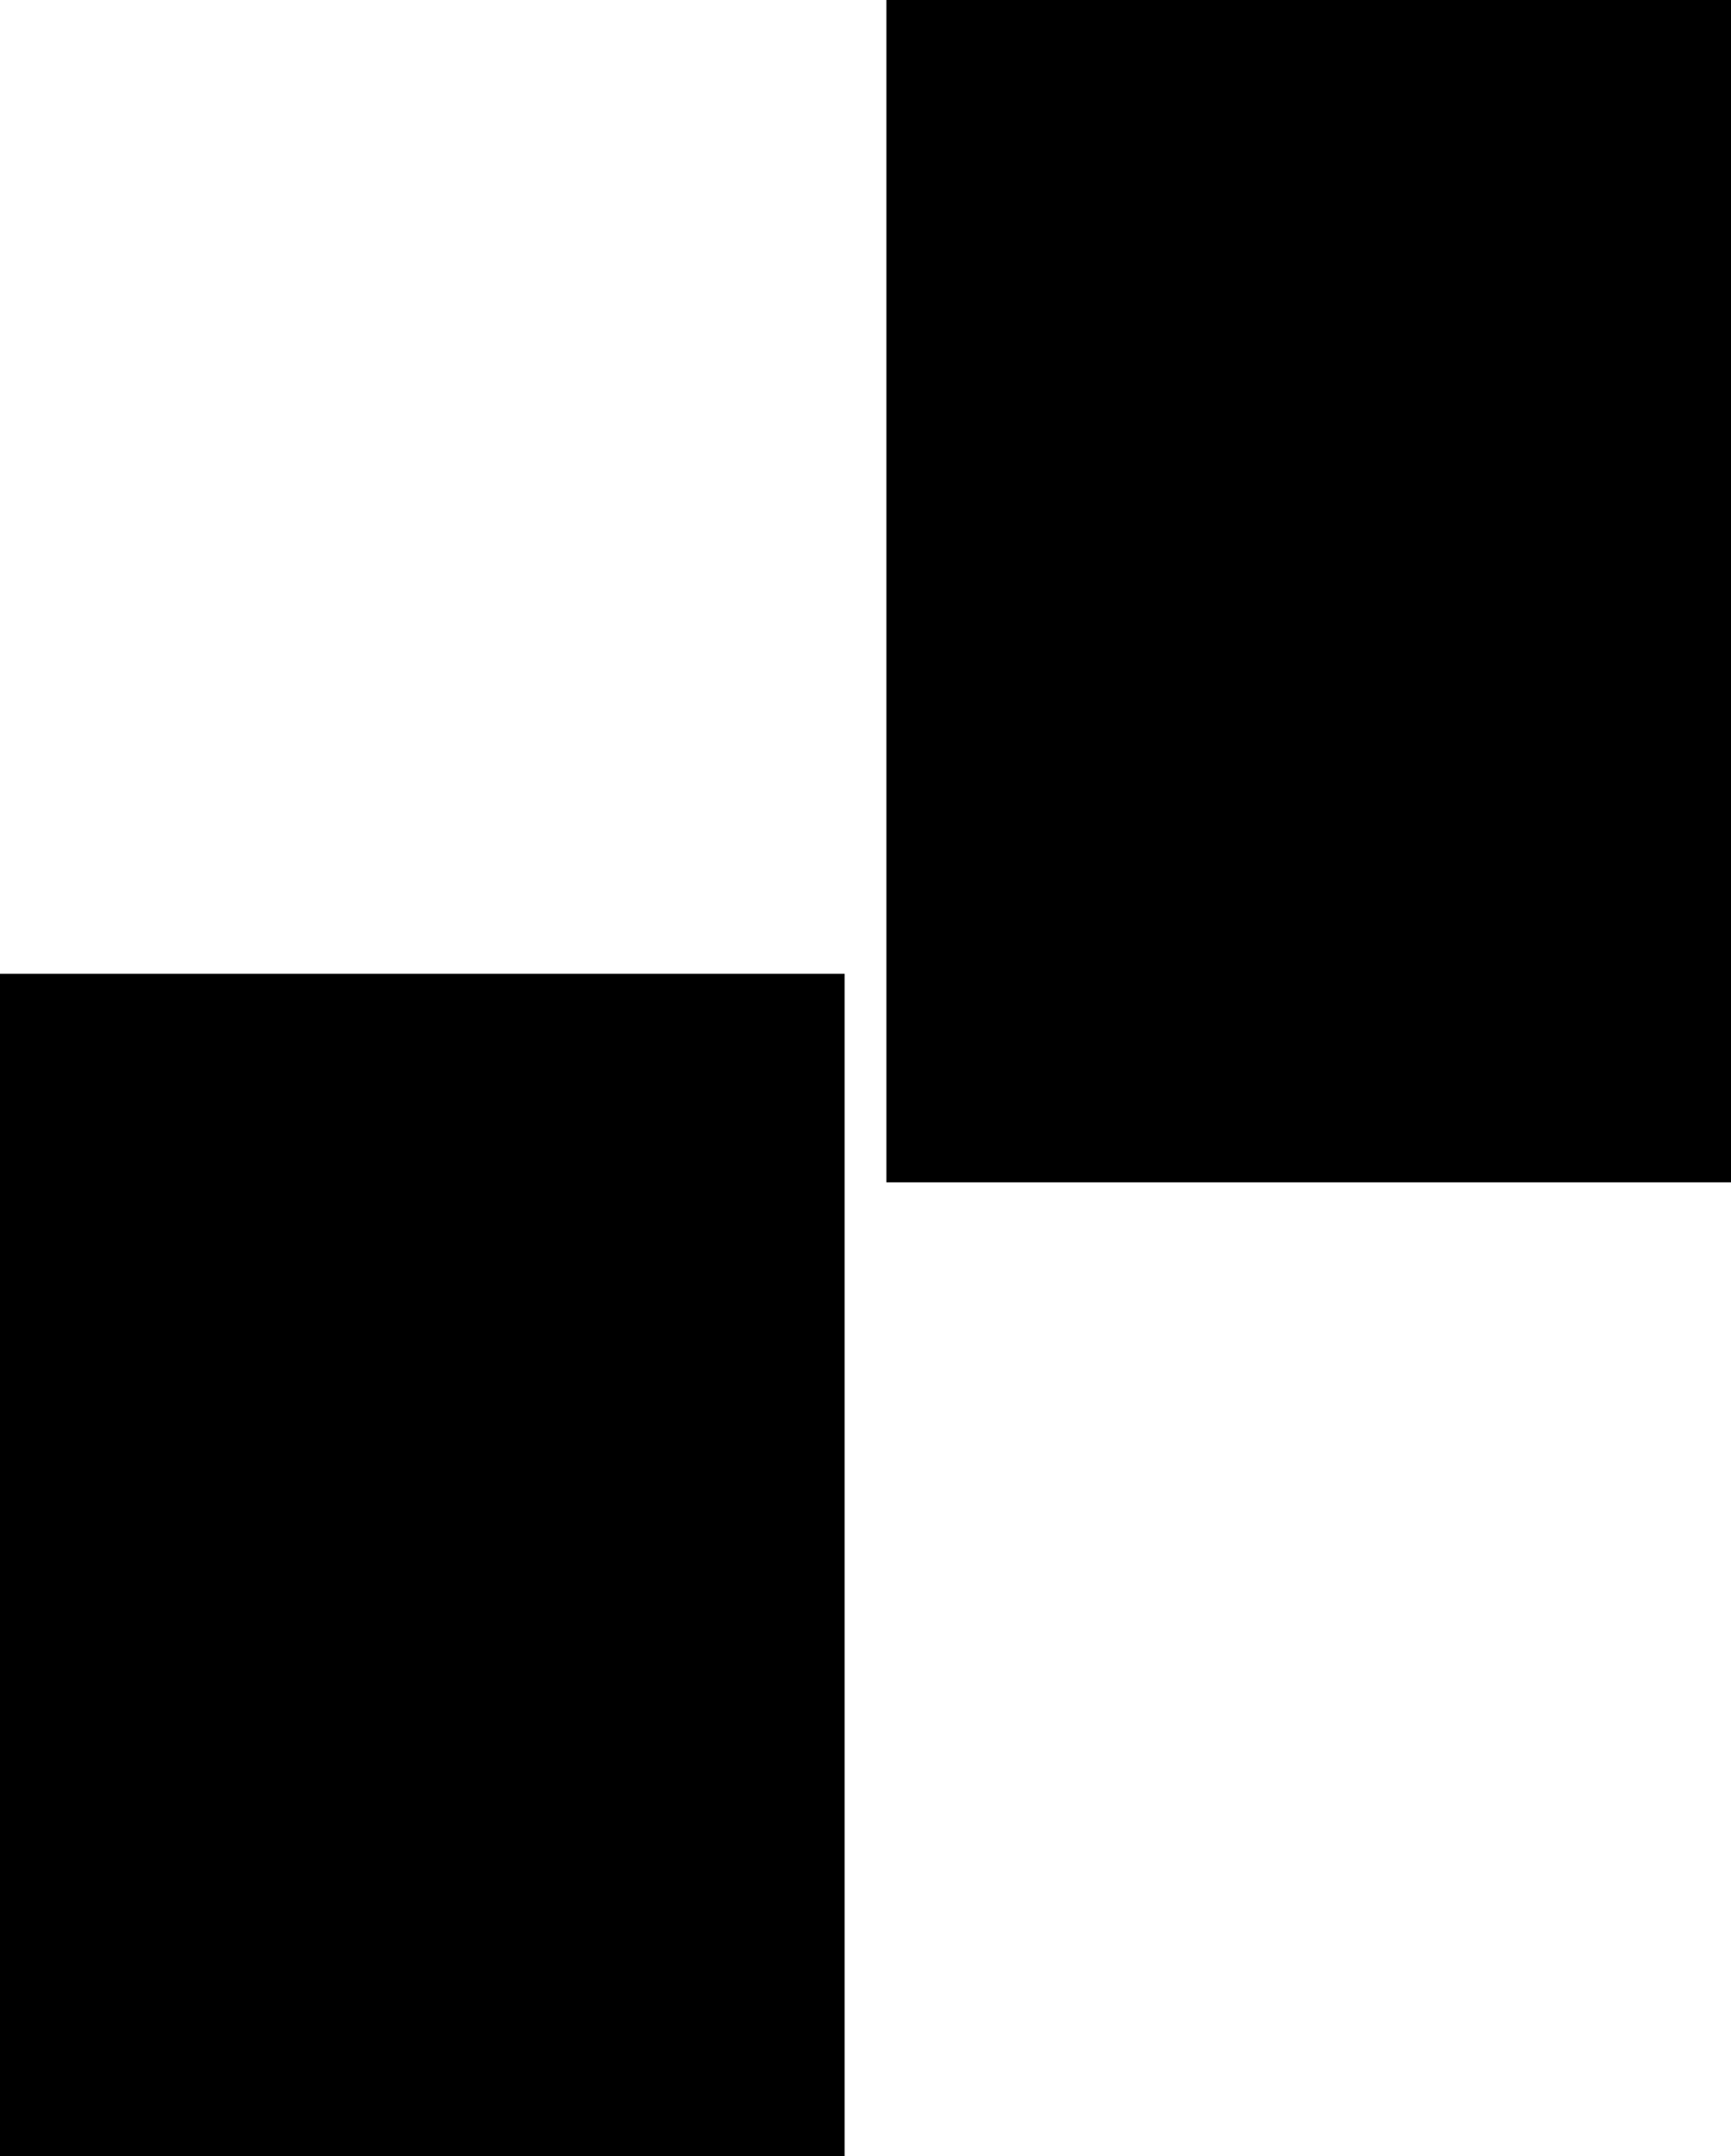
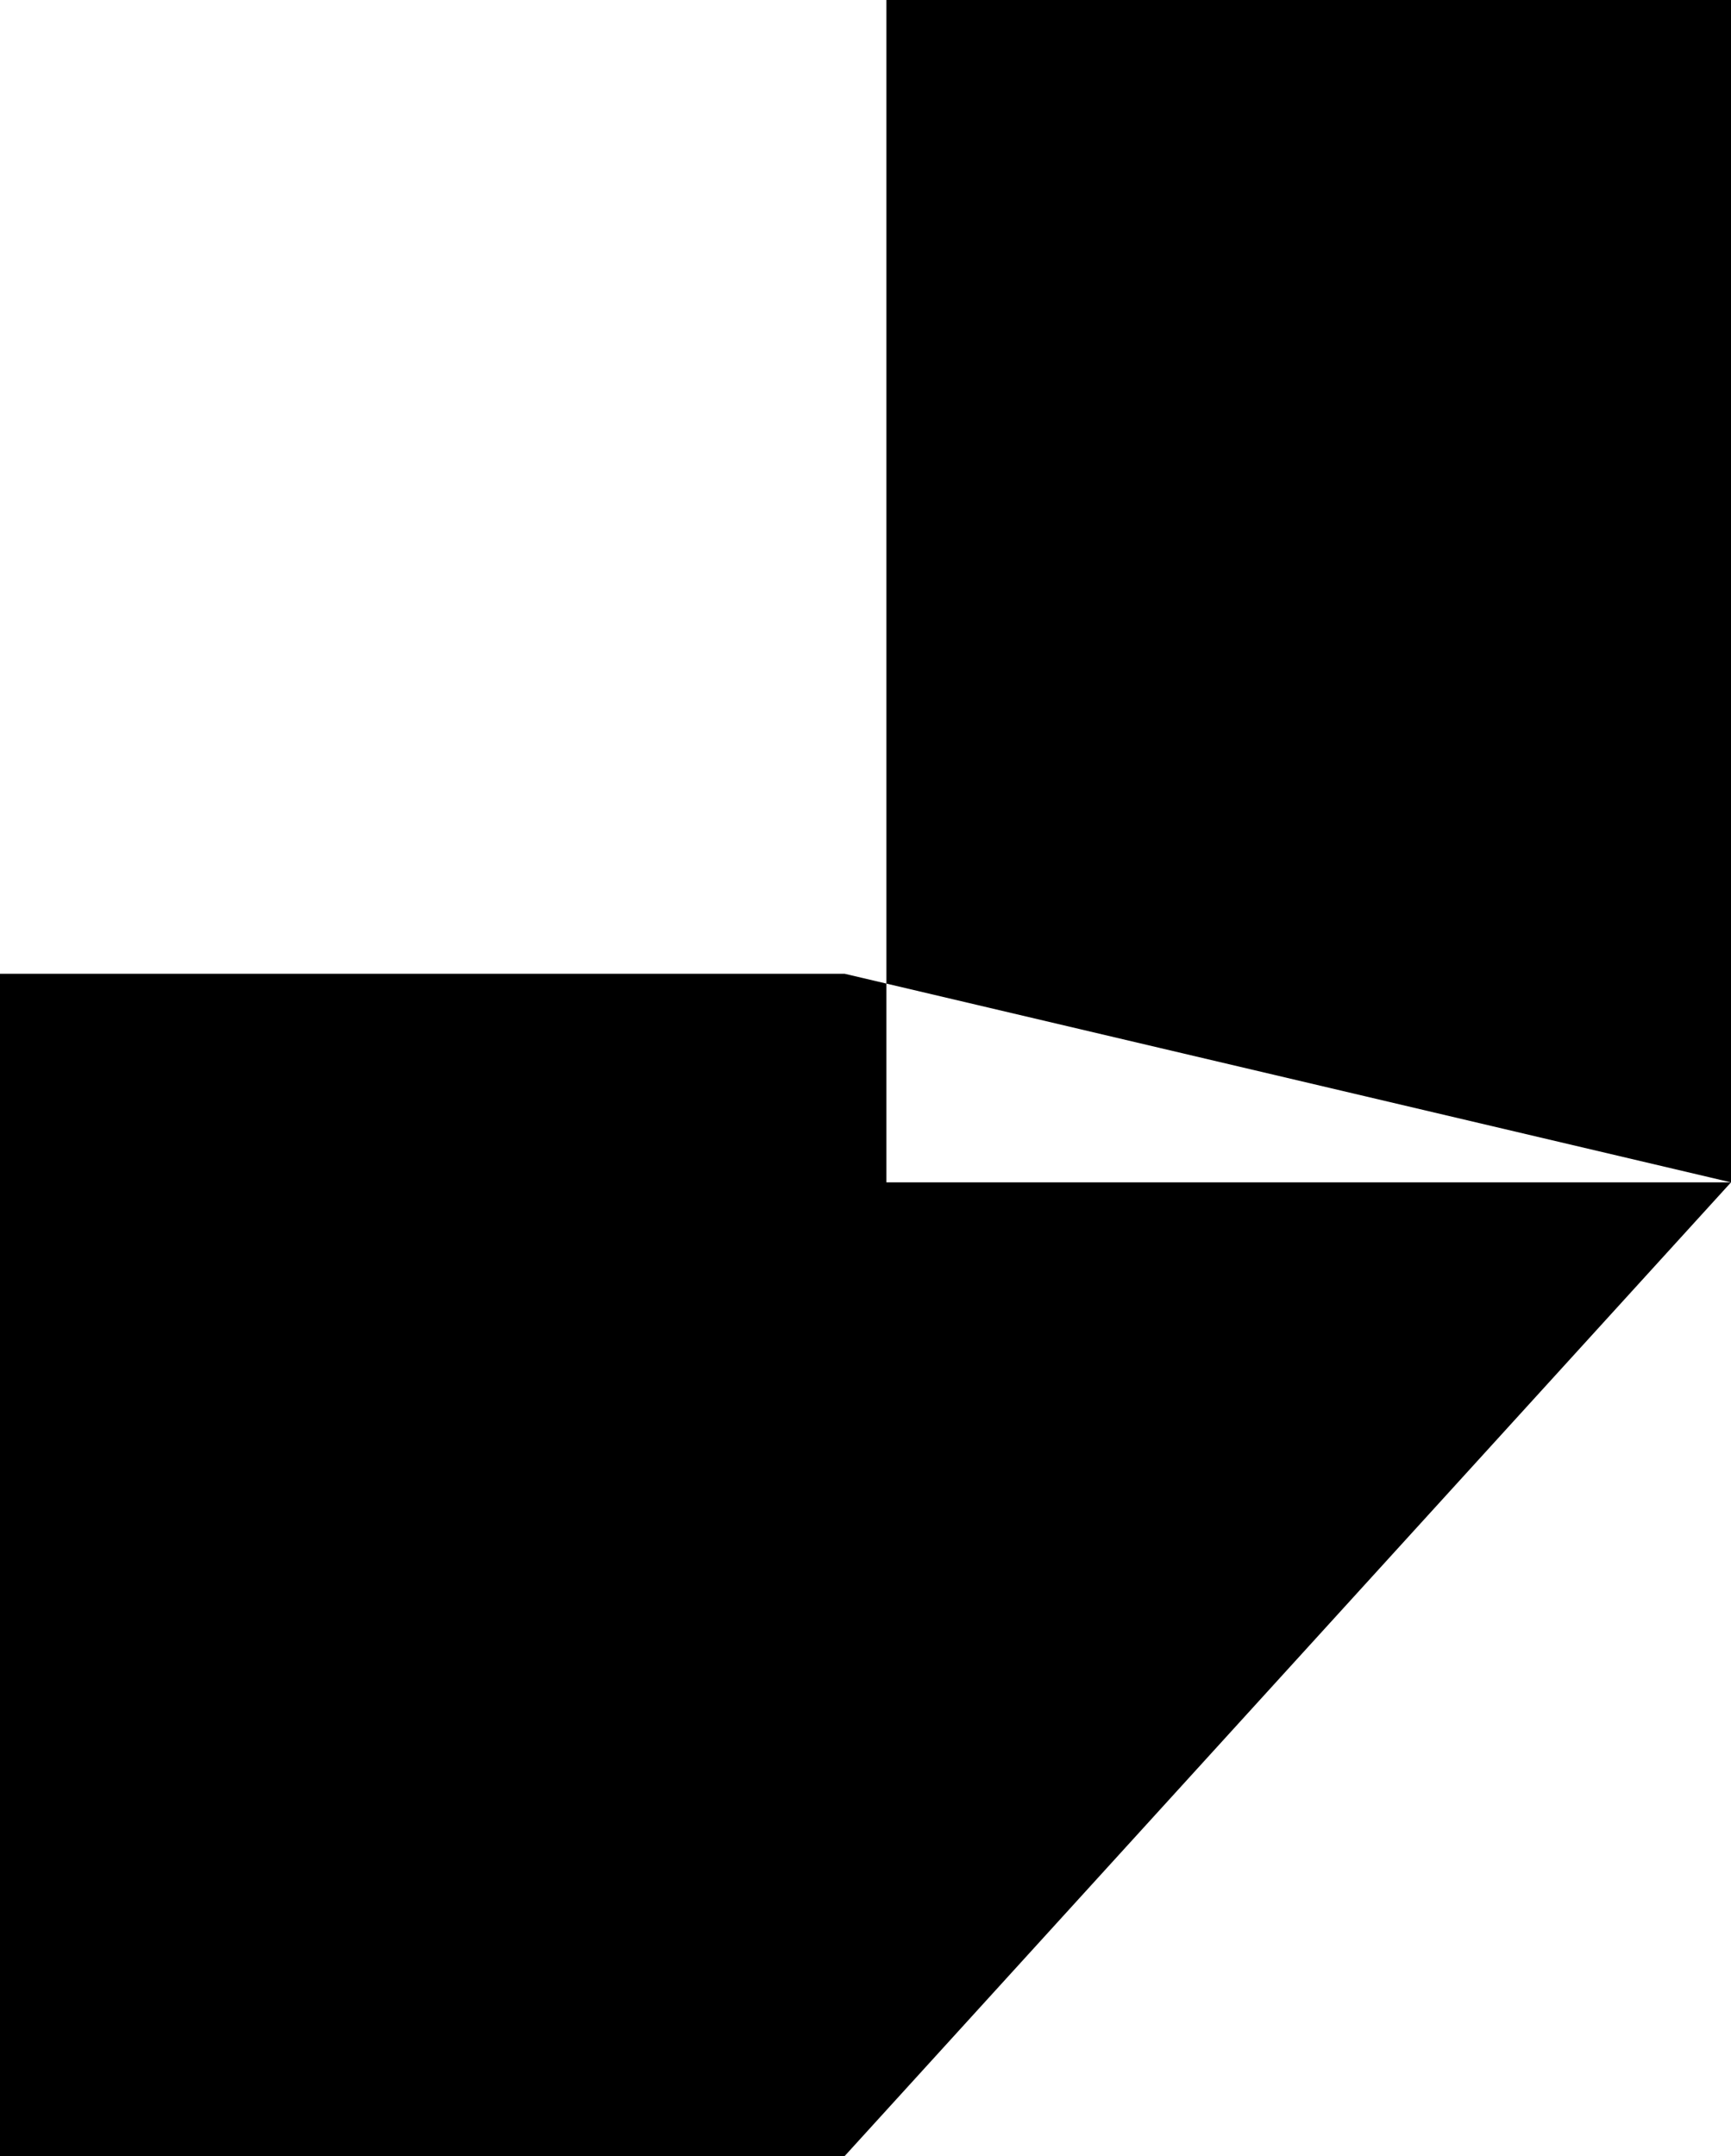
<svg xmlns="http://www.w3.org/2000/svg" height="510.6px" width="409.9px">
  <g transform="matrix(1.0, 0.0, 0.0, 1.0, 309.9, 372.6)">
-     <path d="M100.0 -92.6 L-100.0 -92.6 -100.0 -372.6 100.0 -372.6 100.0 -92.6 M-109.9 -142.0 L-109.9 138.0 -309.9 138.0 -309.9 -142.0 -109.9 -142.0" fill="#000000" fill-rule="evenodd" stroke="none" />
+     <path d="M100.0 -92.6 L-100.0 -92.6 -100.0 -372.6 100.0 -372.6 100.0 -92.6 L-109.9 138.0 -309.9 138.0 -309.9 -142.0 -109.9 -142.0" fill="#000000" fill-rule="evenodd" stroke="none" />
  </g>
</svg>